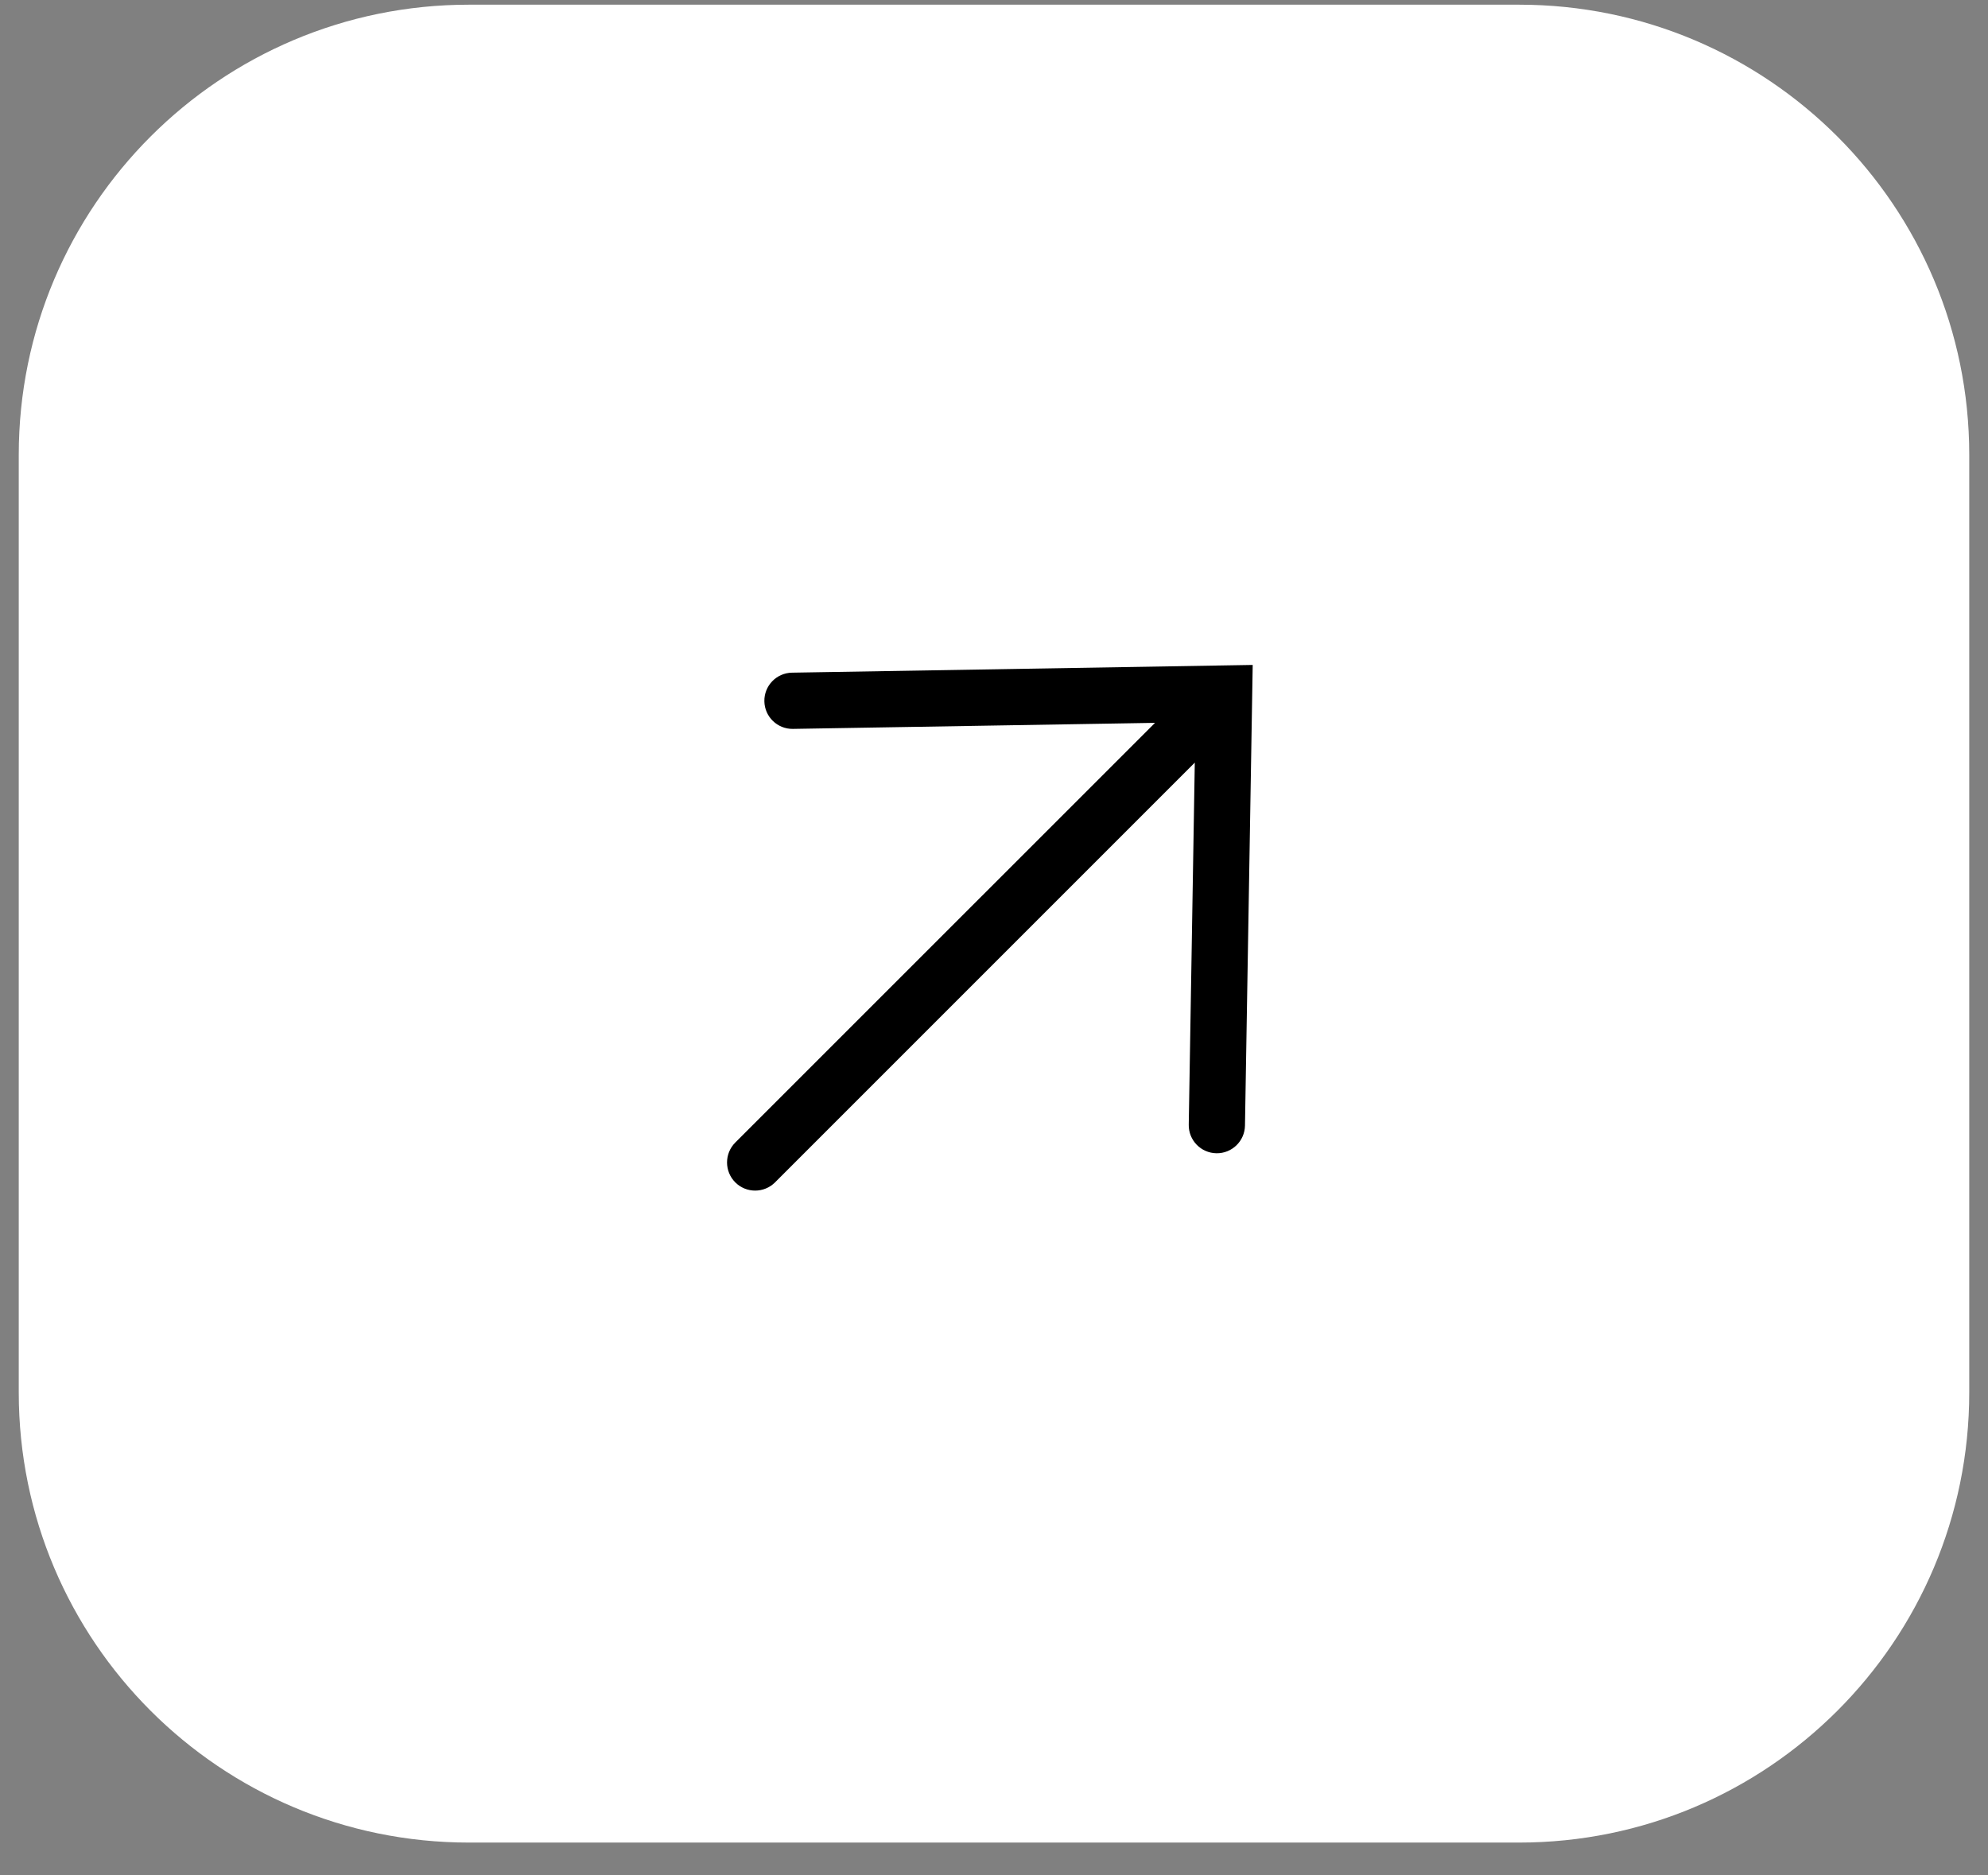
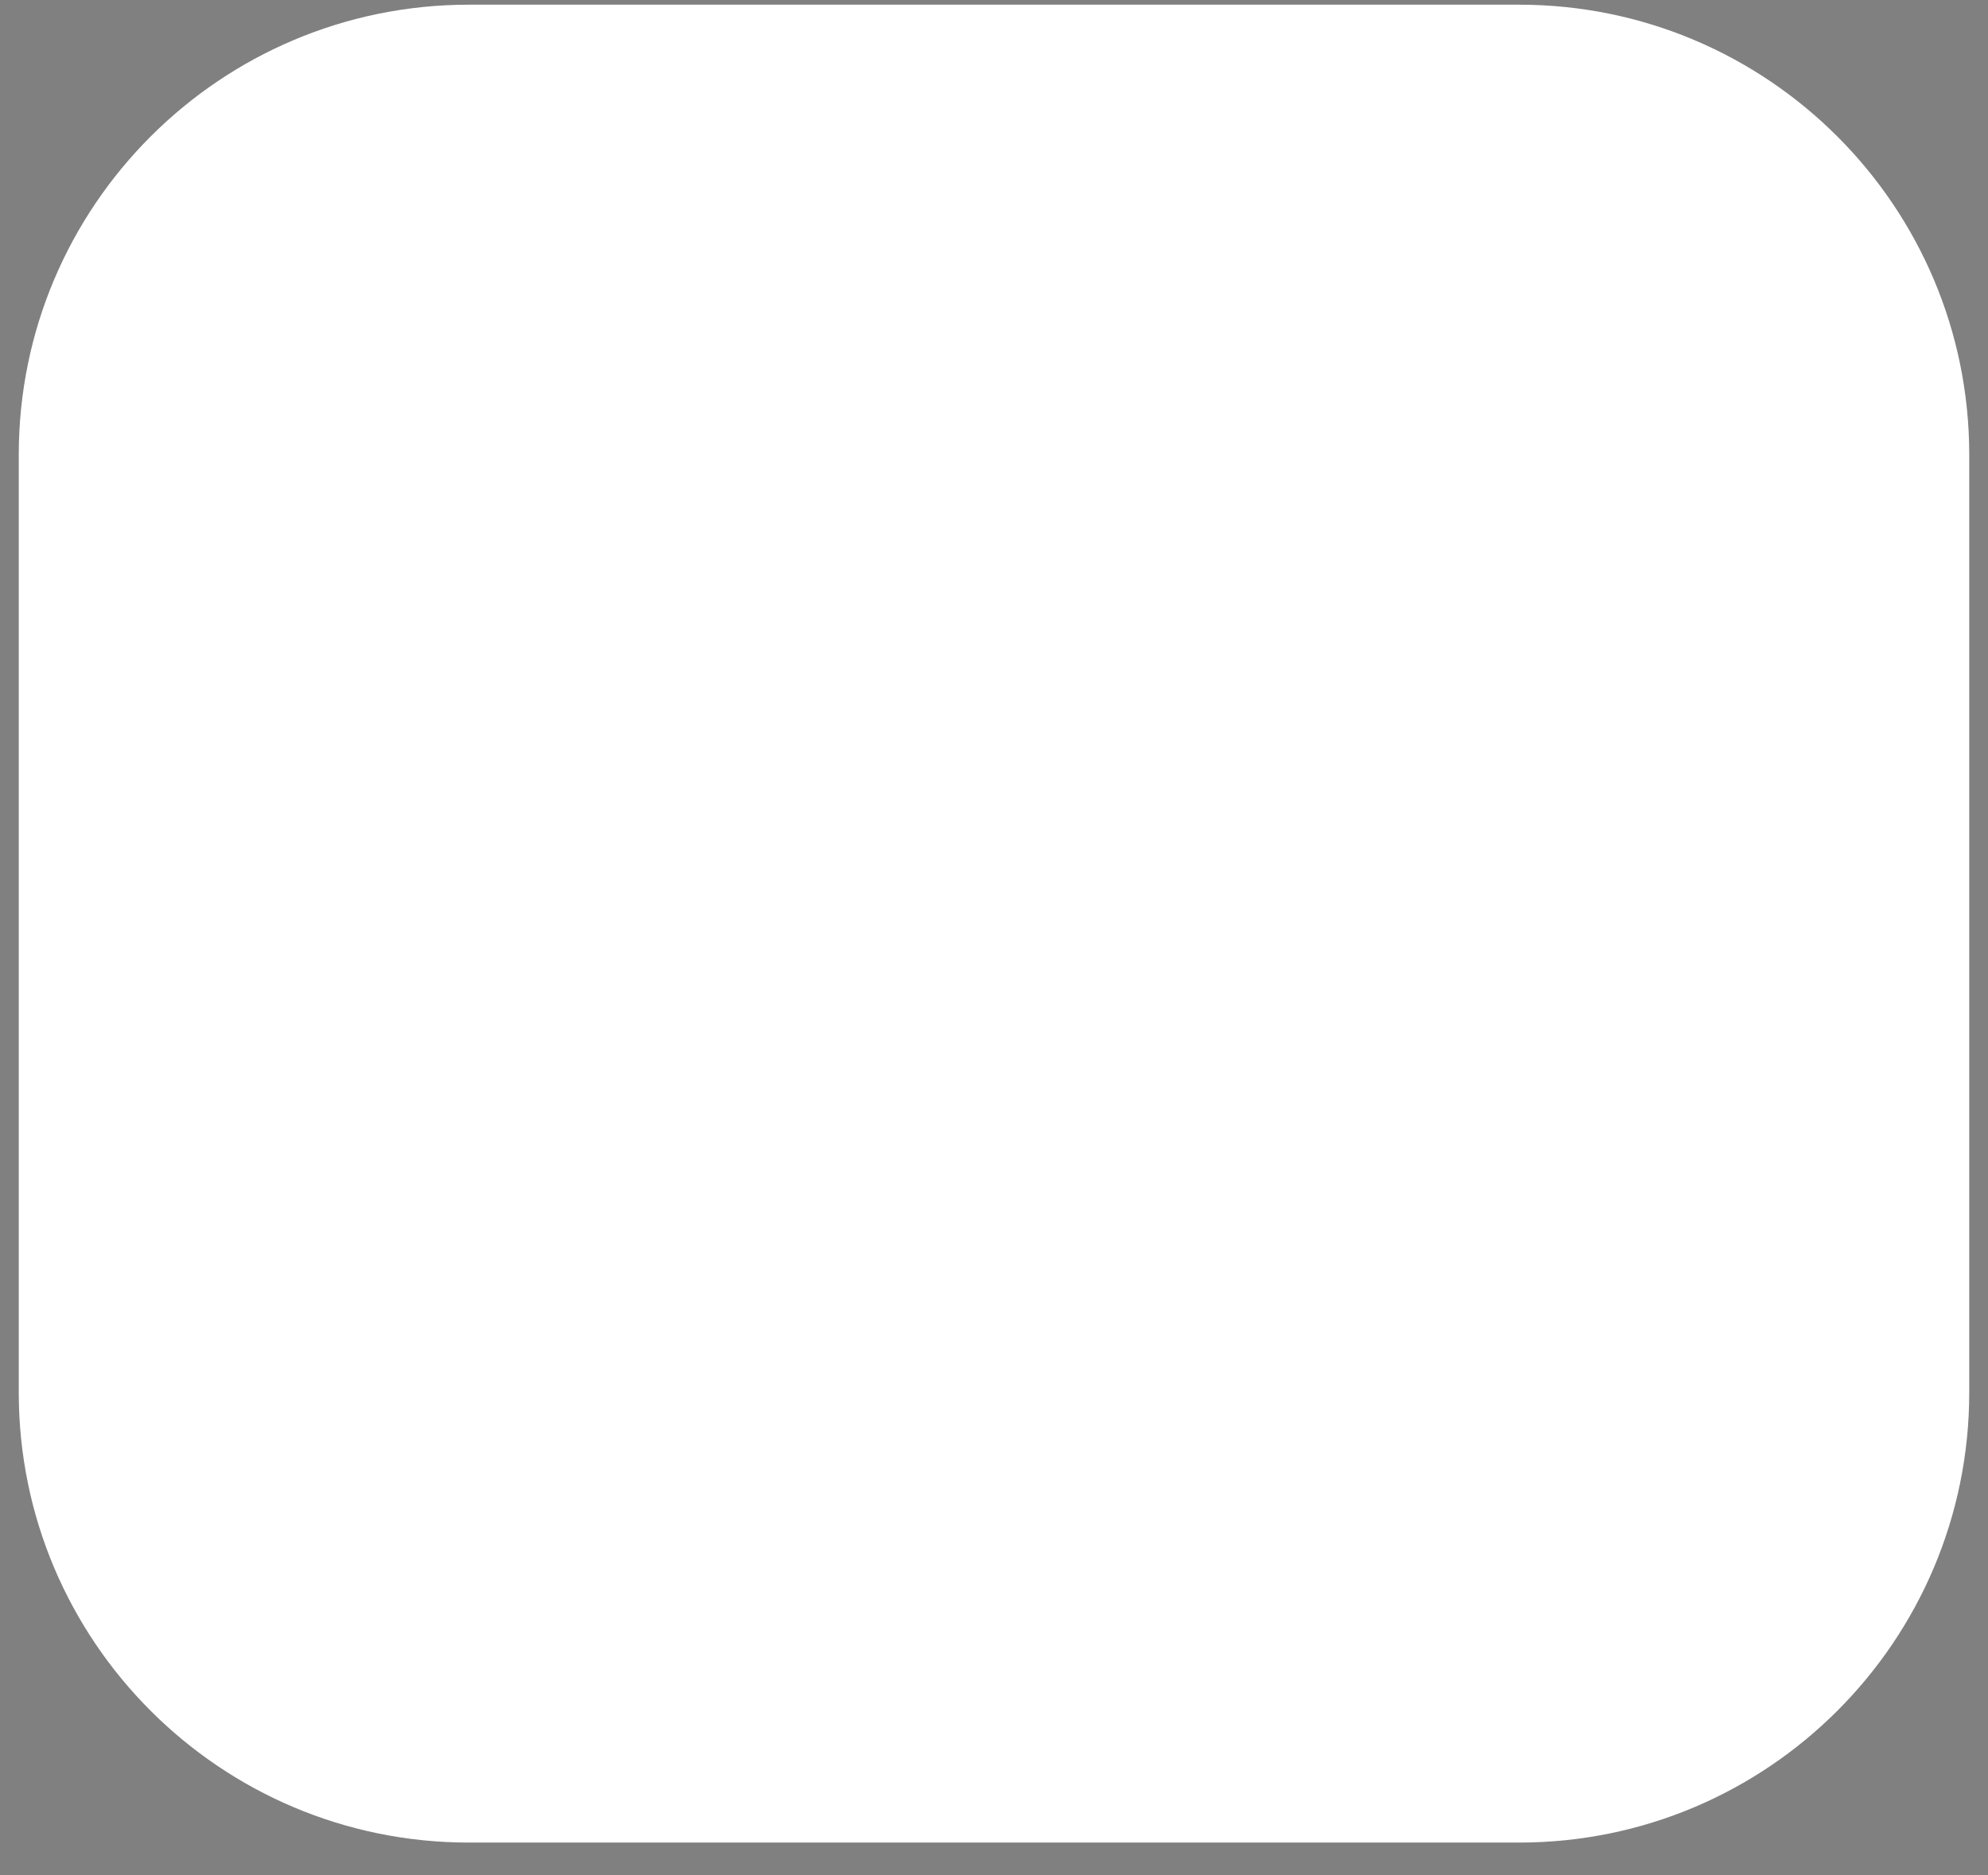
<svg xmlns="http://www.w3.org/2000/svg" width="53" height="50" viewBox="0 0 53 50" fill="none">
  <rect x="0" y="0" width="53" height="50" fill="#808080" stroke="none" />
  <path d="M0.5 12.125C0.5 5.498 5.873 0.125 12.5 0.125H40.5C47.127 0.125 52.5 5.498 52.5 12.125V37.125C52.5 43.752 47.127 49.125 40.5 49.125H12.5C5.873 49.125 0.5 43.752 0.5 37.125V12.125Z" fill="white" />
-   <path d="M20.378 18.696C20.371 18.282 20.701 17.941 21.115 17.934L32.622 17.741L33.397 17.728L33.384 18.503L33.191 30.01C33.184 30.424 32.843 30.754 32.429 30.747C32.015 30.74 31.685 30.399 31.692 29.985L31.853 20.332L20.663 31.523C20.37 31.816 19.895 31.816 19.602 31.523C19.31 31.23 19.31 30.755 19.602 30.462L30.793 19.272L21.14 19.433C20.726 19.44 20.385 19.11 20.378 18.696Z" fill="black" />
</svg>